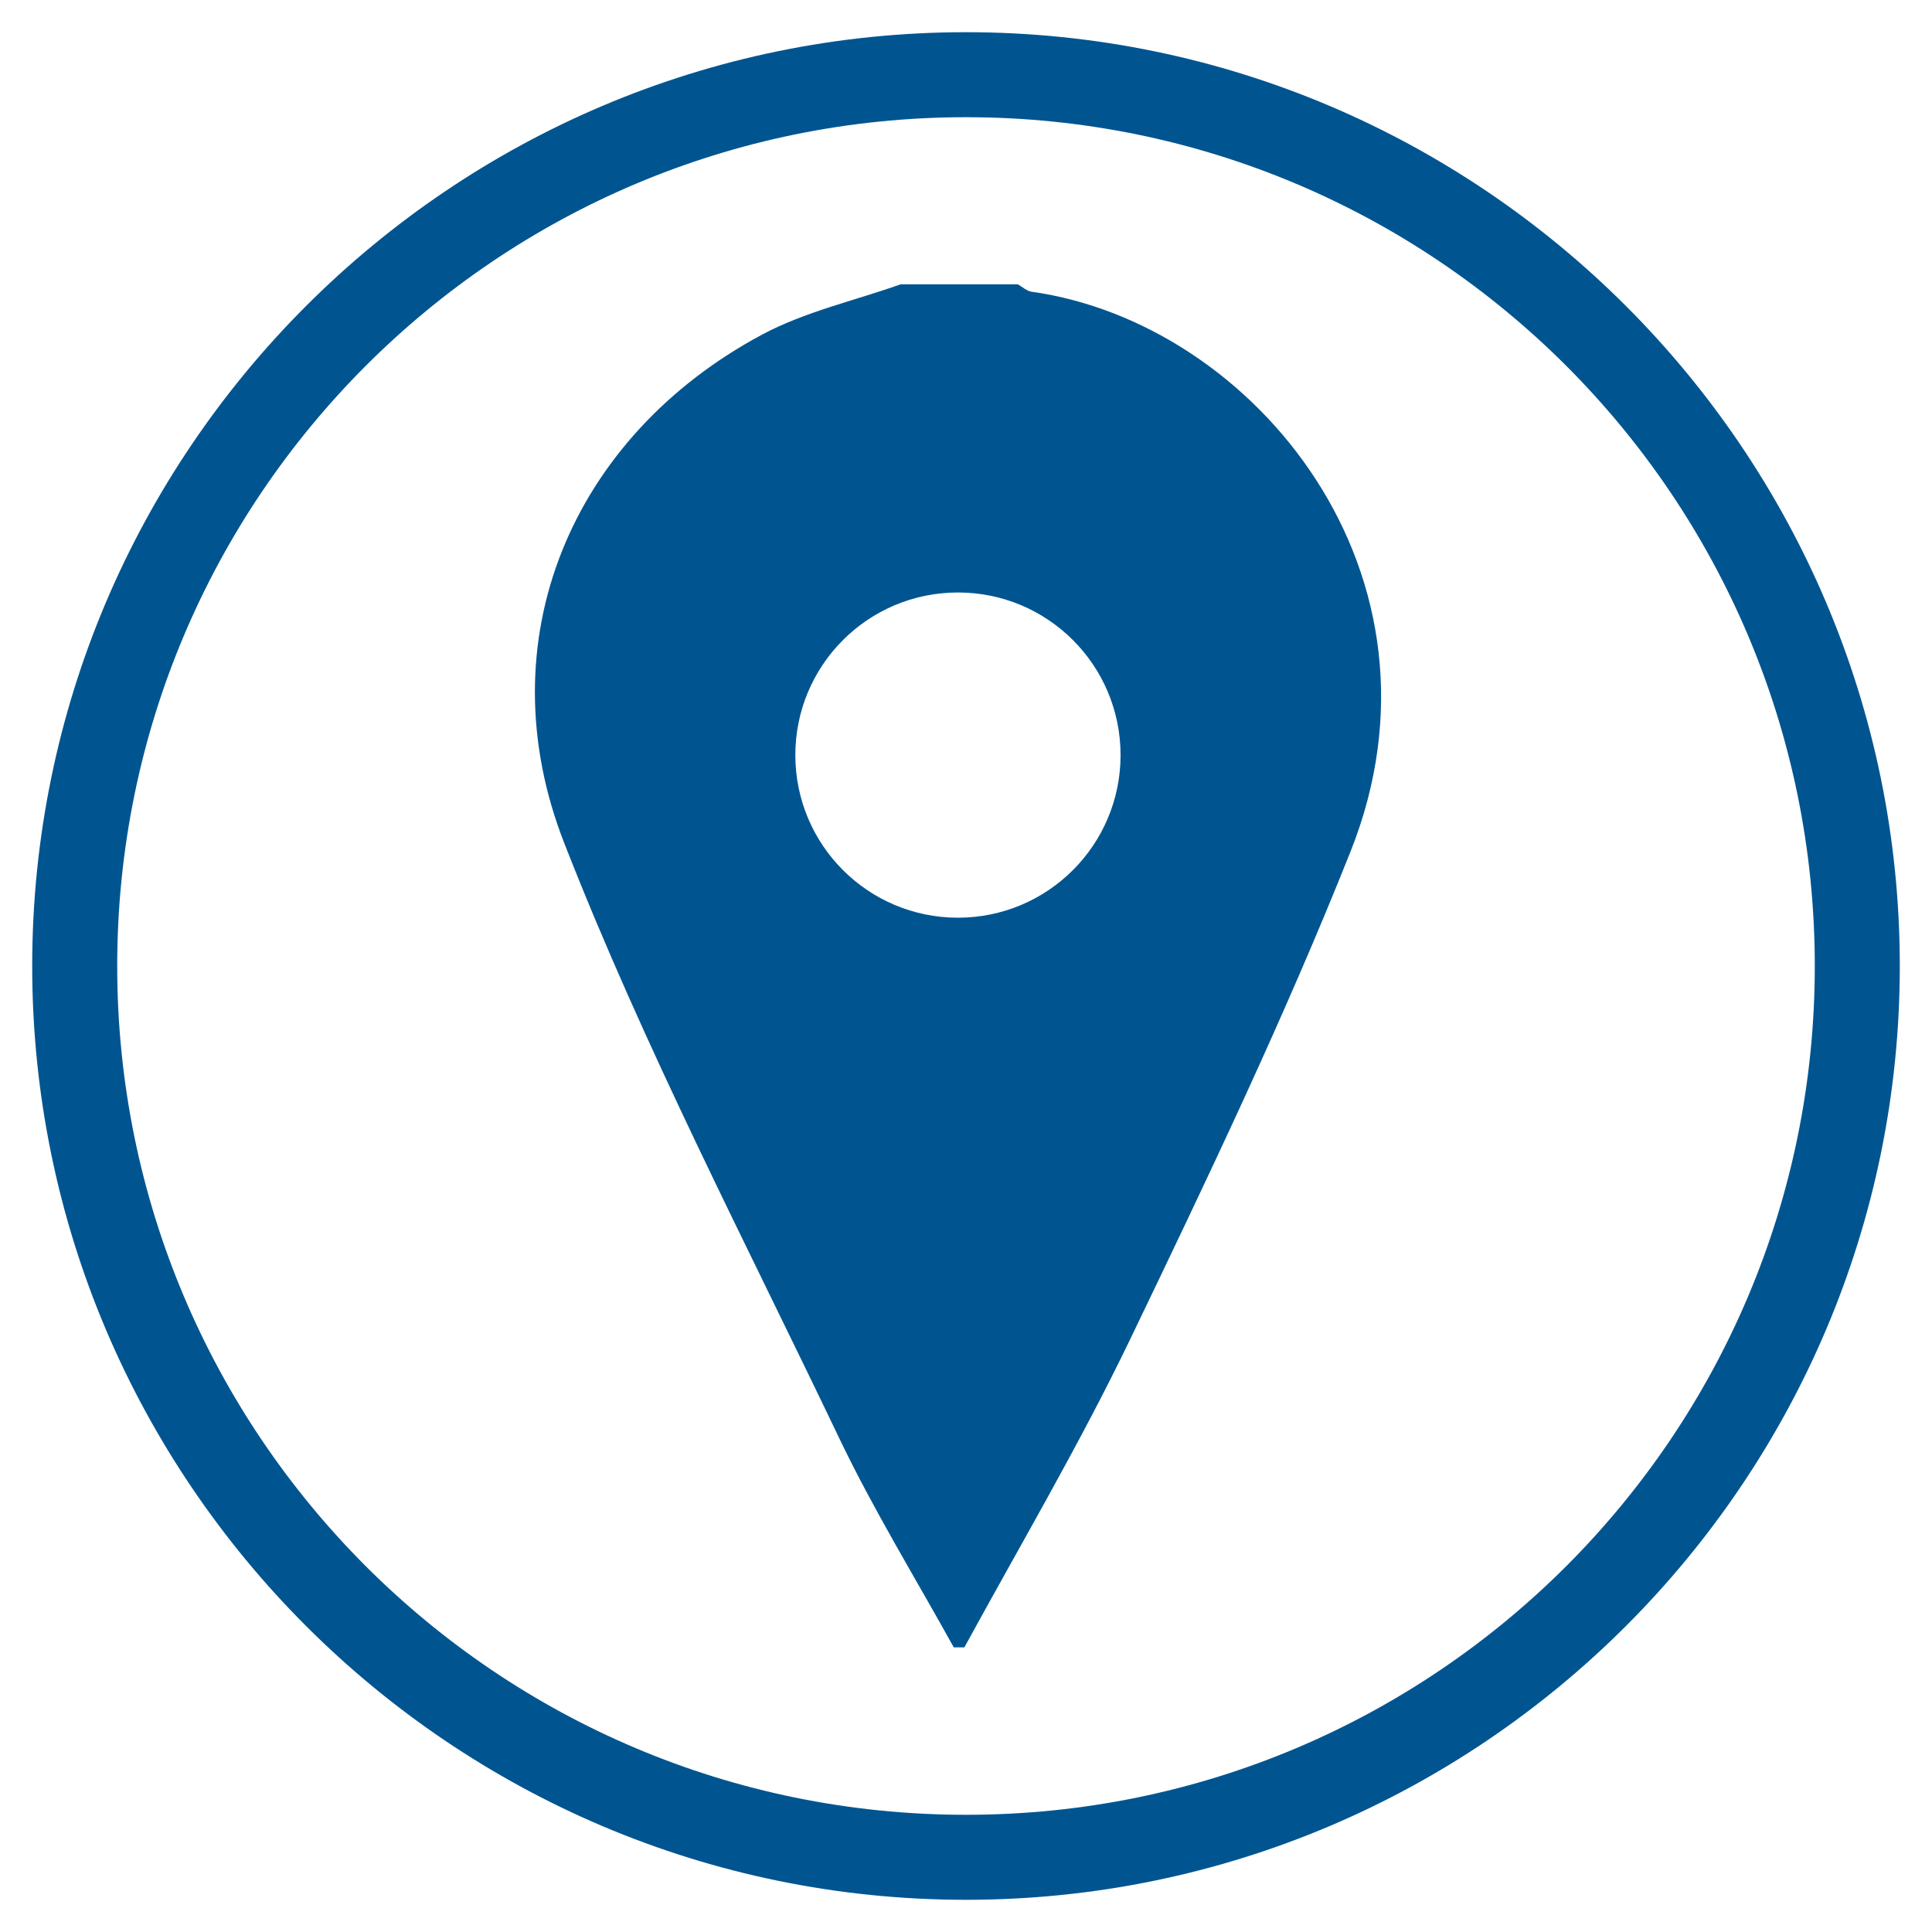
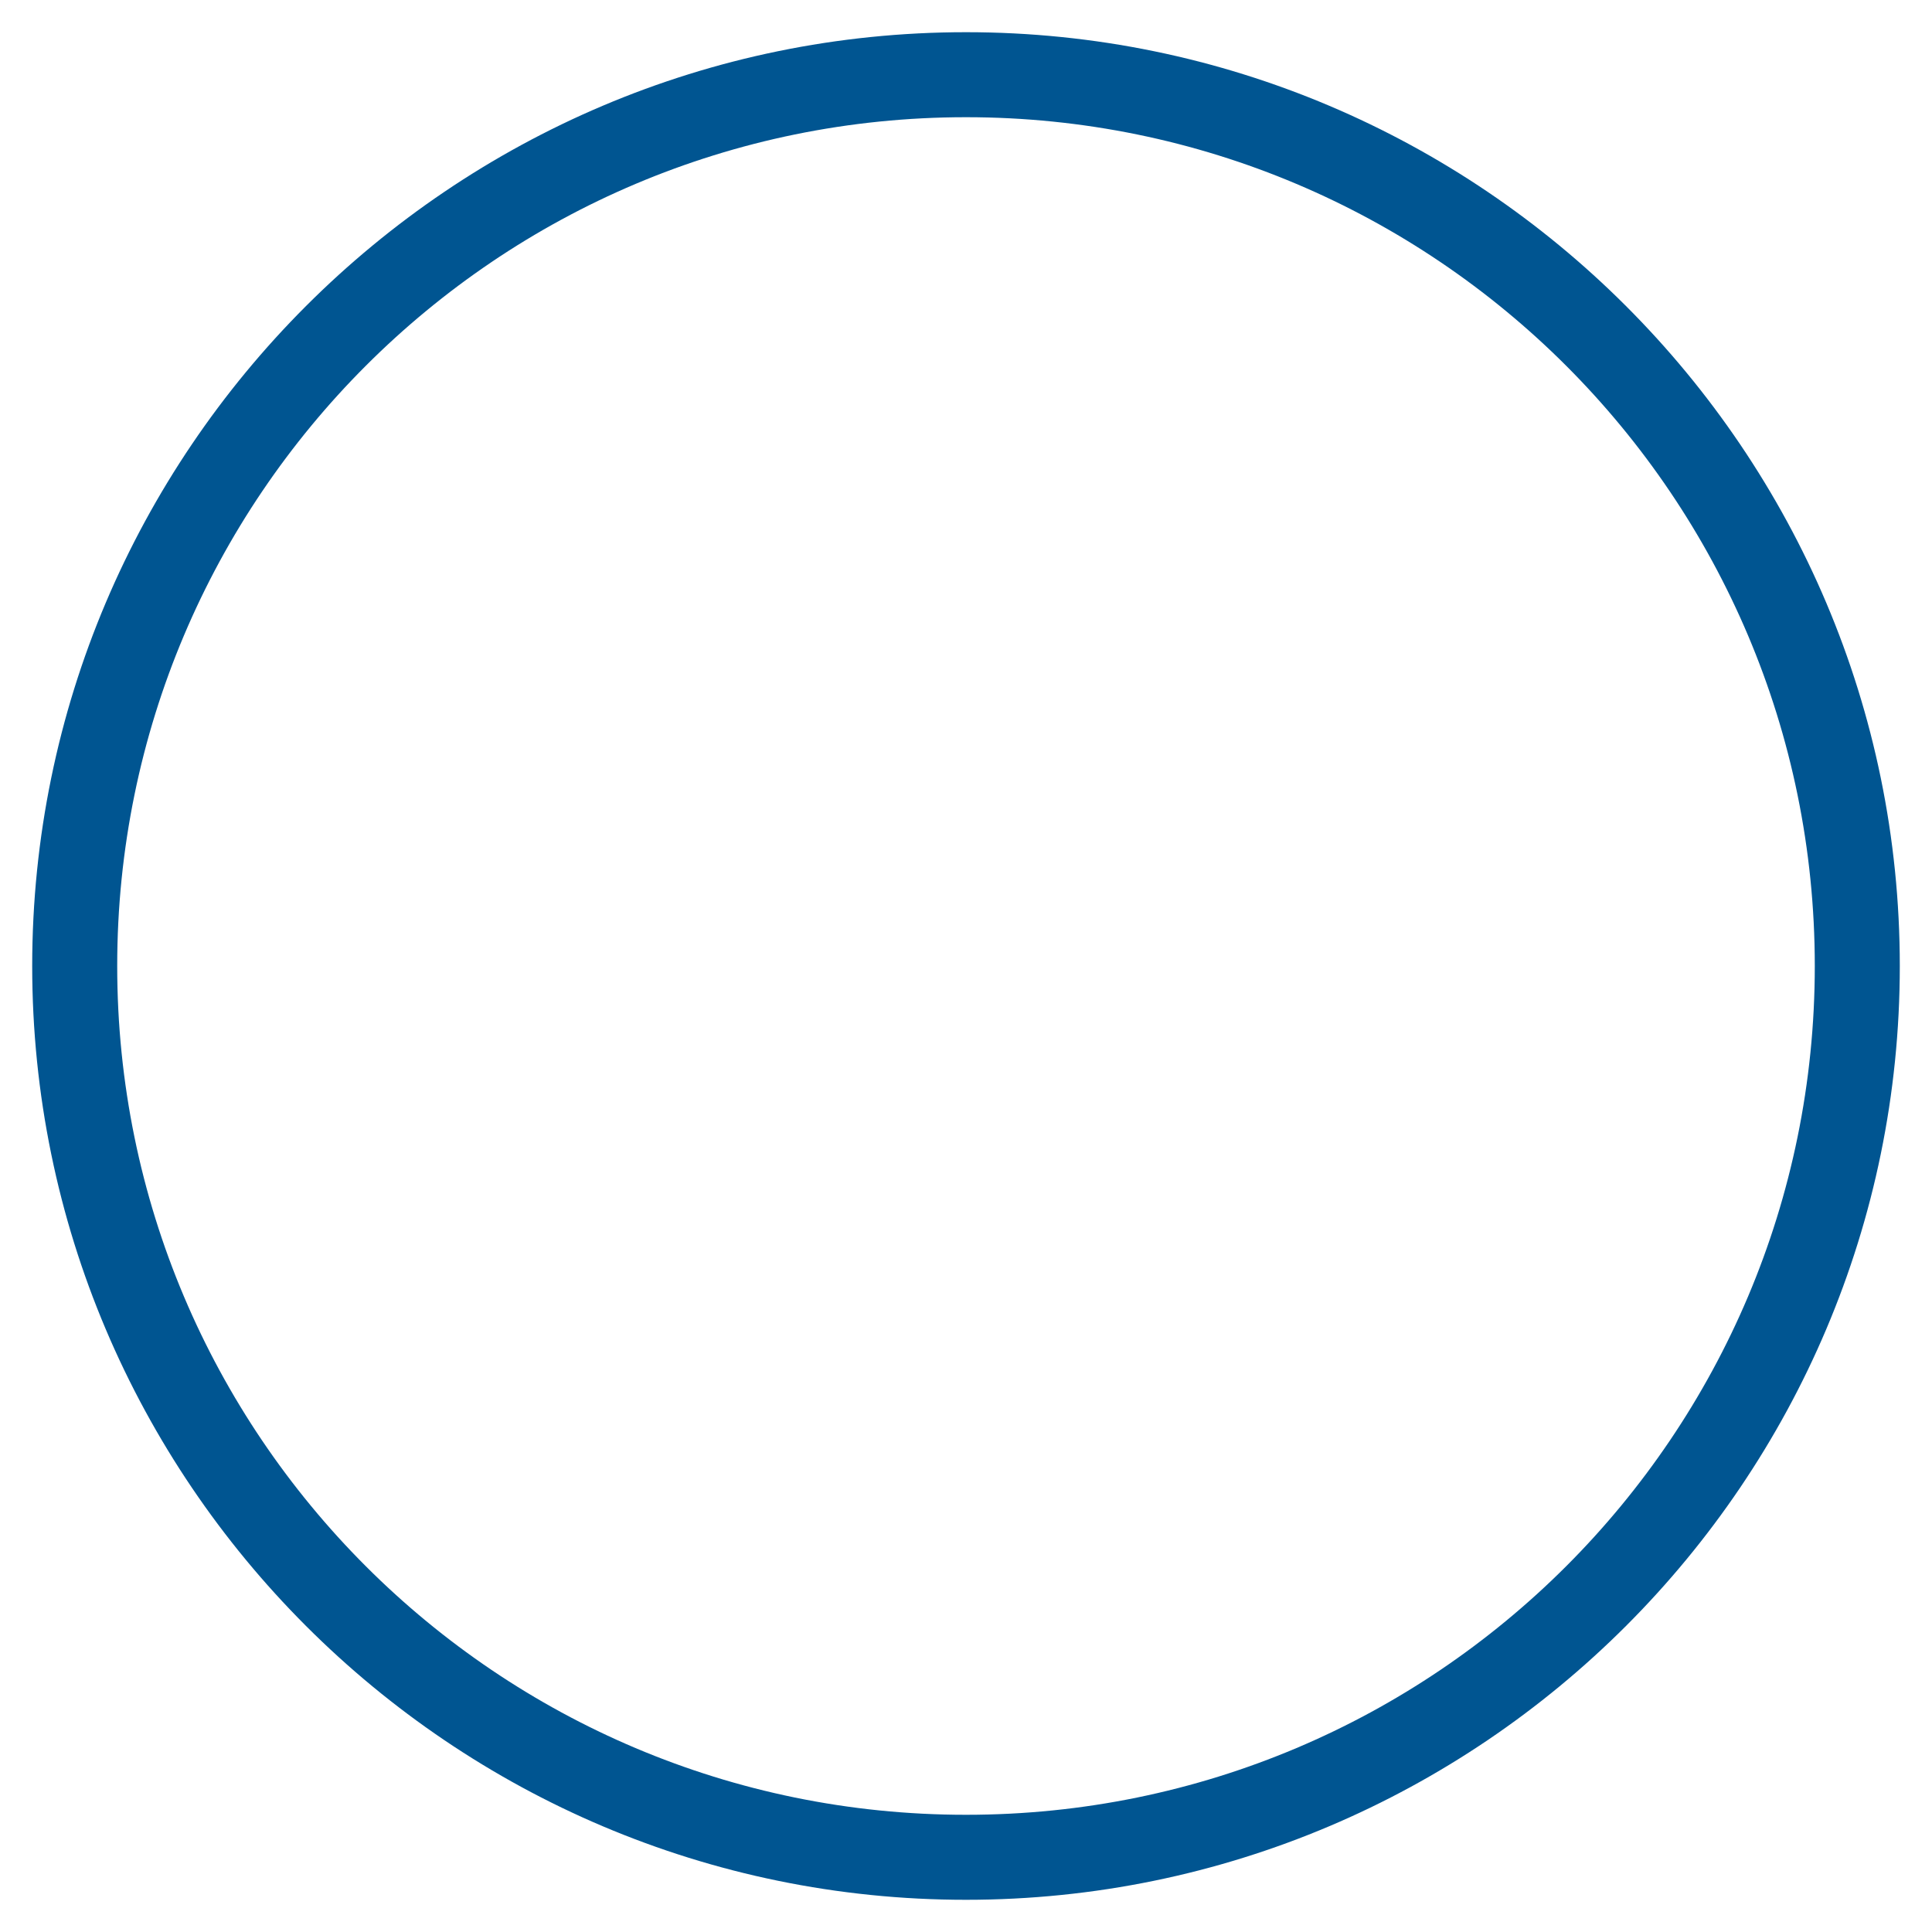
<svg xmlns="http://www.w3.org/2000/svg" id="Layer_2" data-name="Layer 2" viewBox="0 0 60 60">
  <defs>
    <style>
      .cls-1, .cls-2 {
        fill: #005591;
      }

      .cls-2 {
        fill-rule: evenodd;
      }
    </style>
  </defs>
  <path class="cls-1" d="M30,3.64c14.56,0,26.36,11.8,26.36,26.36s-11.8,26.36-26.36,26.36S3.64,44.56,3.64,30,15.44,3.64,30,3.64m0-2.64C14.01,1,1,14.01,1,30s13.01,29,29,29,29-13.01,29-29S45.99,1,30,1h0Z" />
-   <path class="cls-2" d="M32.04,9.06c-.15-.02-.29-.15-.43-.23h-3.64c-1.44,.51-2.97,.85-4.3,1.56-5.91,3.16-8.62,9.5-6.14,15.81,2.47,6.32,5.62,12.37,8.55,18.5,1.06,2.21,2.35,4.31,3.54,6.46h.33c1.73-3.17,3.57-6.29,5.14-9.55,2.4-4.99,4.8-10.01,6.85-15.16,3.42-8.58-2.96-16.41-9.9-17.39Zm-2.29,19.44c-2.79,0-5.05-2.26-5.05-5.05s2.26-5.05,5.05-5.05,5.05,2.26,5.05,5.05-2.26,5.05-5.05,5.05Z" />
</svg>